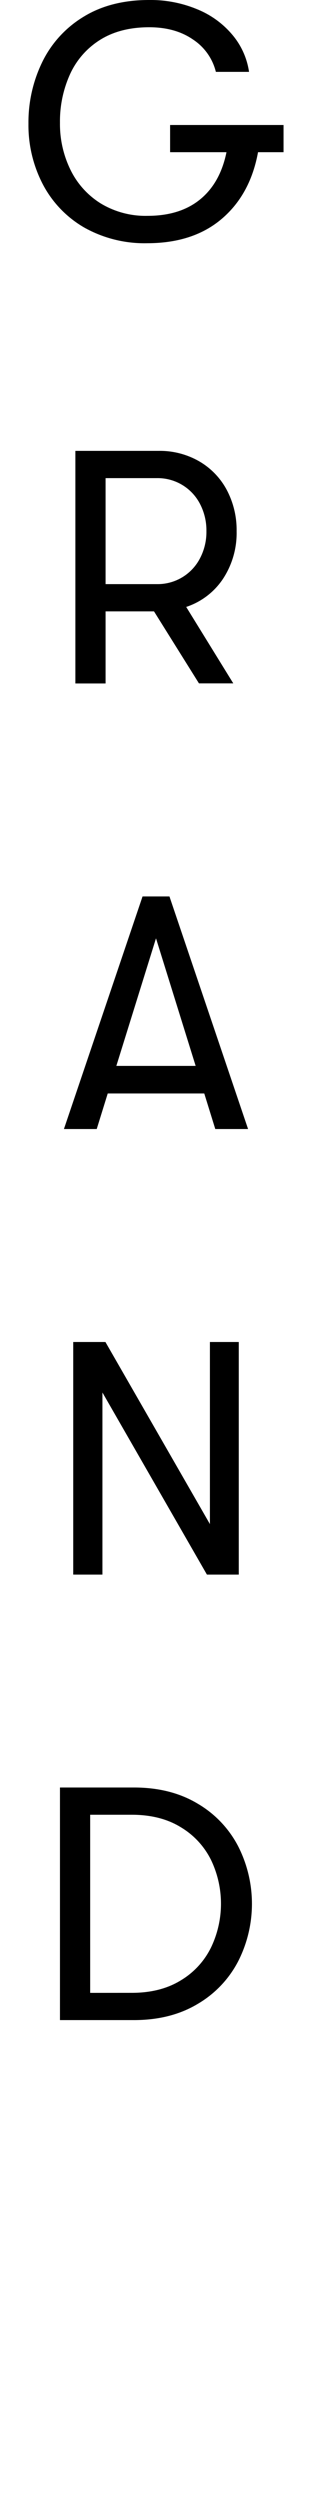
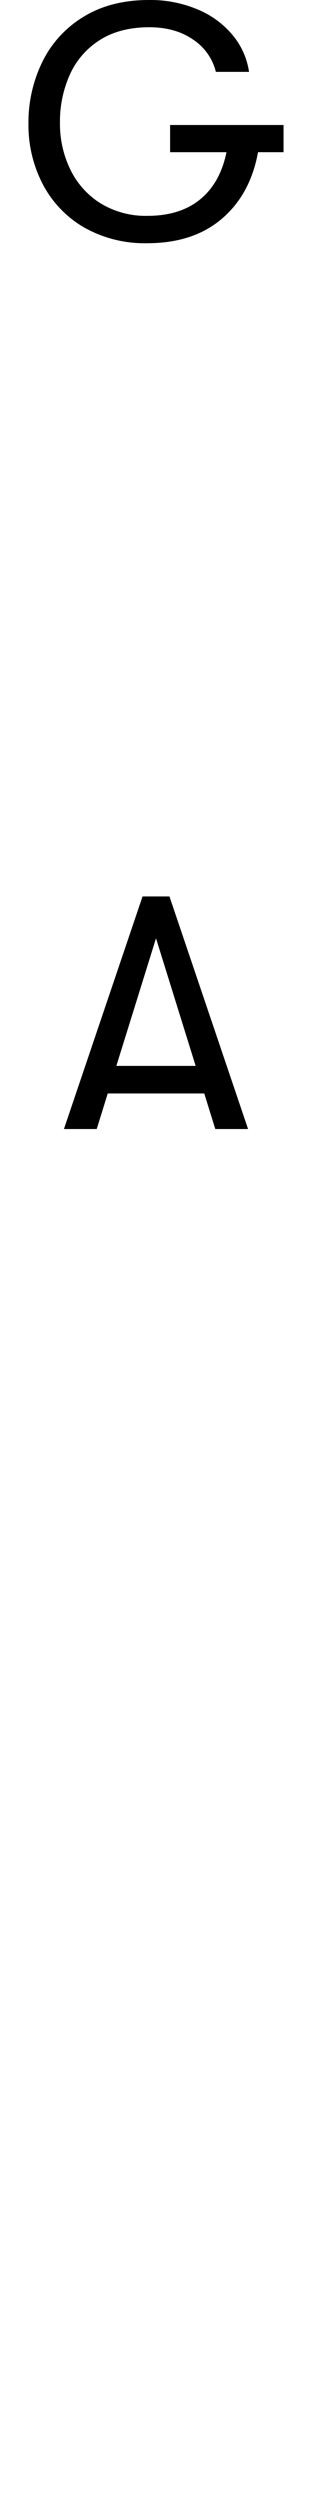
<svg xmlns="http://www.w3.org/2000/svg" id="Layer_1" data-name="Layer 1" viewBox="0 0 100 800">
  <title>Artboard 1</title>
  <path d="M90.88,48.7H82.7Q80.24,62.2,71.11,70T47.29,77.83a39.49,39.49,0,0,1-20.26-5A34.38,34.38,0,0,1,13.74,59,40.9,40.9,0,0,1,9.12,39.55a44.07,44.07,0,0,1,4.46-19.77A34.63,34.63,0,0,1,26.77,5.37Q35.49,0,47.82,0A38.87,38.87,0,0,1,63.29,3a28.9,28.9,0,0,1,11.27,8.24A23.66,23.66,0,0,1,79.82,23H69.19a17.36,17.36,0,0,0-7.28-10.32Q56.22,8.72,47.82,8.72q-9.26,0-15.68,4a25.33,25.33,0,0,0-9.68,11,36.53,36.53,0,0,0-3.24,15.58,33.28,33.28,0,0,0,3.4,15.1,26.12,26.12,0,0,0,9.73,10.74,27.75,27.75,0,0,0,14.94,3.93q10.41,0,16.85-5.26T72.59,48.7H54.52V40H90.88Z" />
-   <path d="M71.48,185.22a22.75,22.75,0,0,1-11.8,9l15.09,24.46h-11L49.36,195.64H33.84v23.07H24.16V144.28H50.85a25.27,25.27,0,0,1,12.92,3.3,23.17,23.17,0,0,1,8.88,9.14A27.38,27.38,0,0,1,75.84,170,26.67,26.67,0,0,1,71.48,185.22Zm-37.64,1.7H50.32a15.27,15.27,0,0,0,13.77-8.24A18.14,18.14,0,0,0,66.16,170a18.35,18.35,0,0,0-2.07-8.77A15.27,15.27,0,0,0,50.32,153H33.84Z" />
  <path d="M65.47,349.91H34.53L31,361.29H20.49l25.2-74.43h8.62l25.2,74.43H69Zm-2.76-8.82L50,300.26,37.29,341.09Z" />
-   <path d="M23.47,429.44H33.79l33.49,58.27V429.44h9.25v74.43H66.32L32.83,445.6v58.27H23.47Z" />
-   <path d="M19.22,572H42.93q11.81,0,20.41,5.16a33.92,33.92,0,0,1,13,13.66,40.57,40.57,0,0,1,0,36.79,33.92,33.92,0,0,1-13,13.66q-8.61,5.16-20.41,5.16H19.22Zm23,65.71q9.26,0,15.74-4a25.17,25.17,0,0,0,9.68-10.52,32.36,32.36,0,0,0,0-28,25.23,25.23,0,0,0-9.68-10.47q-6.48-4-15.74-4H28.9v57Z" />
</svg>